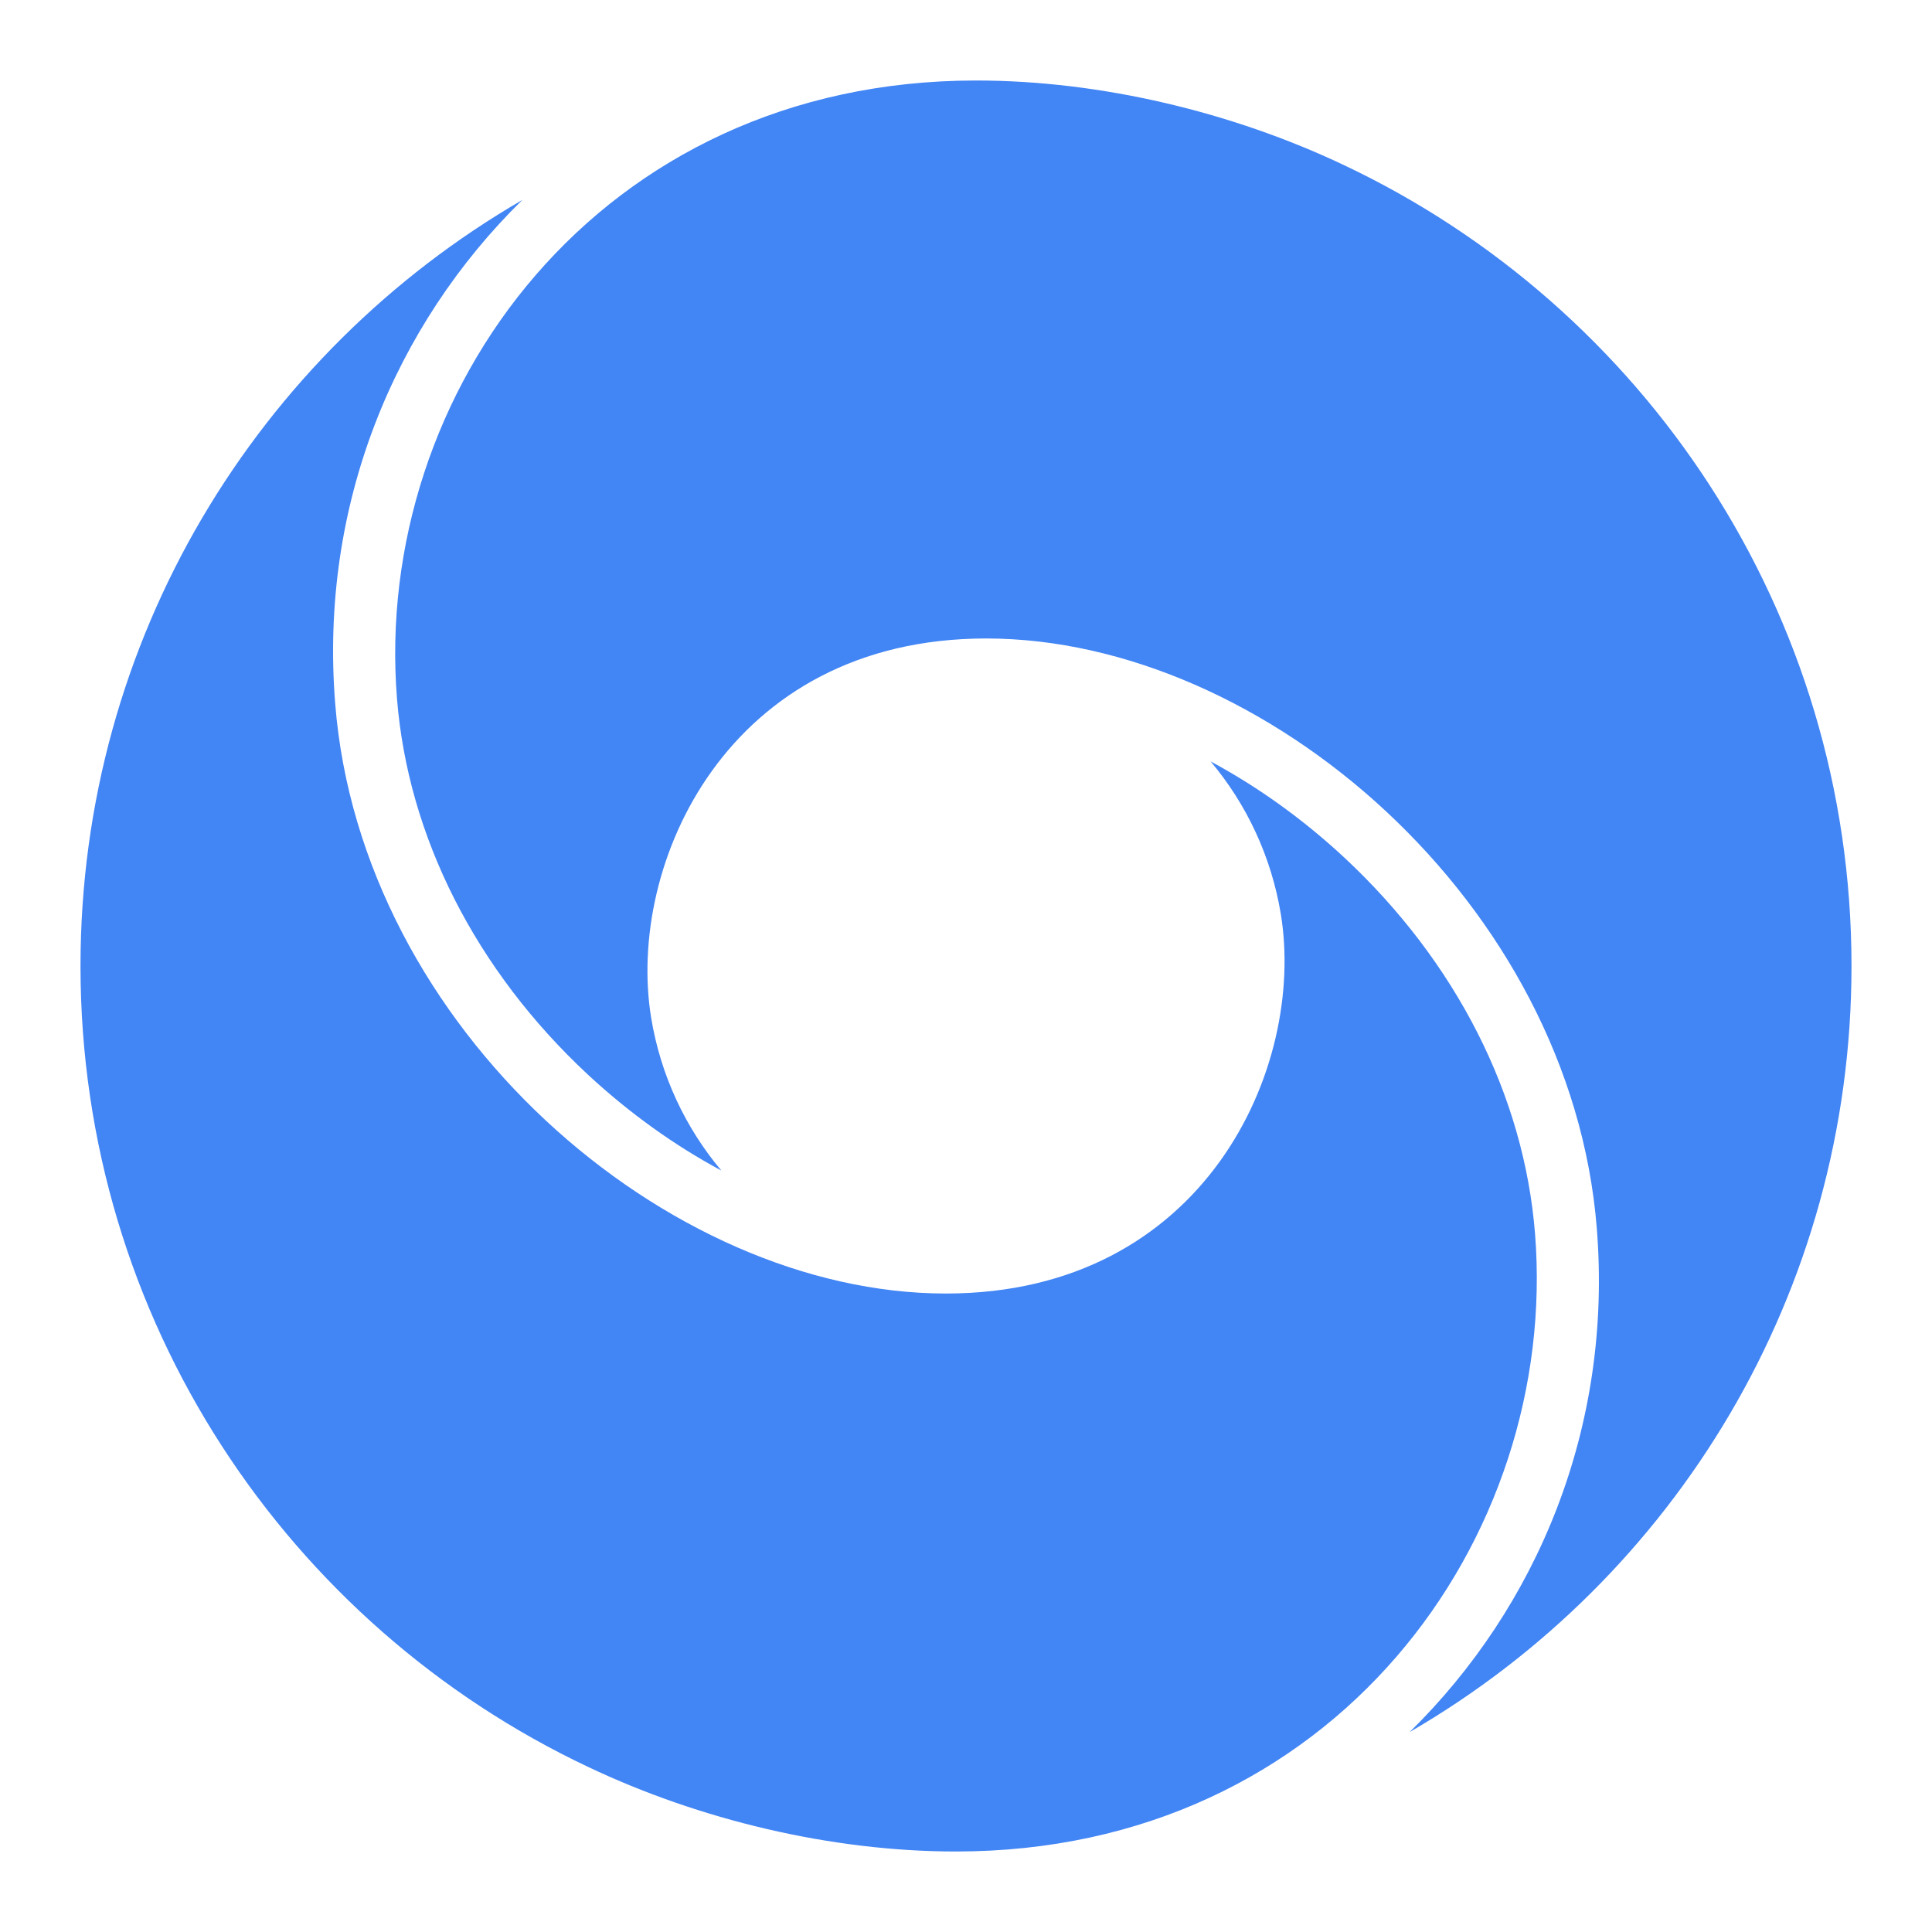
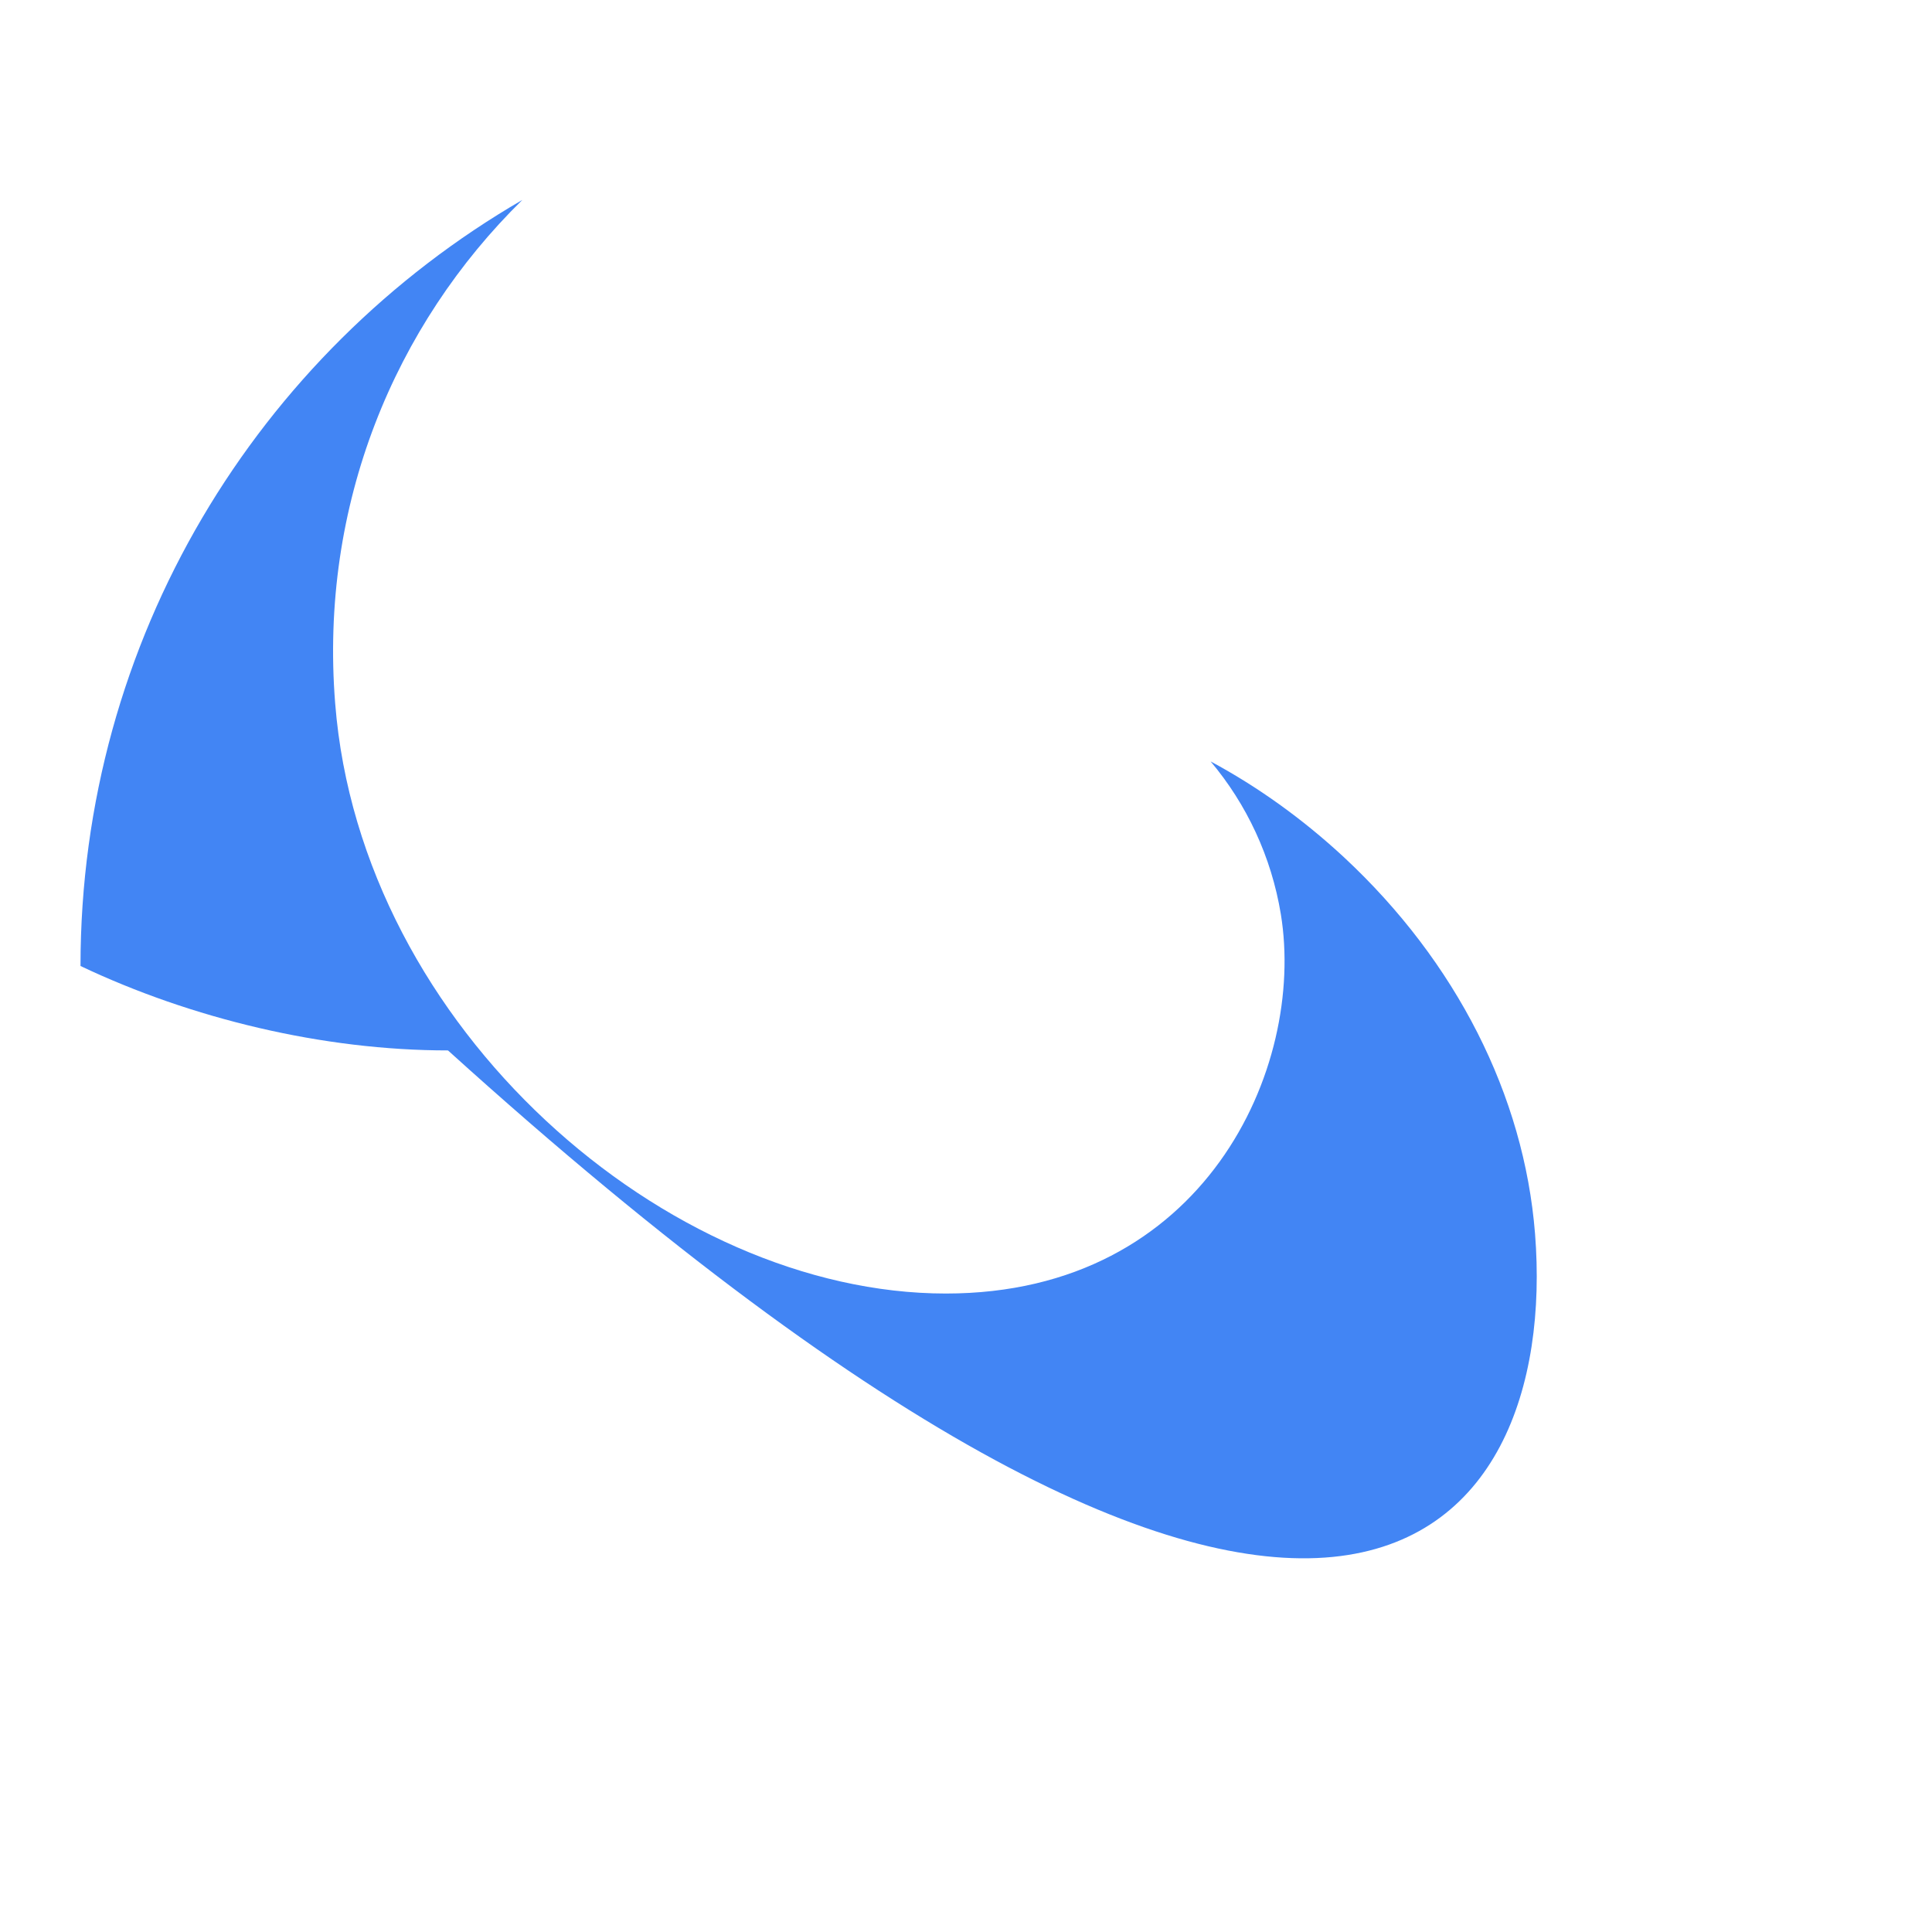
<svg xmlns="http://www.w3.org/2000/svg" version="1.1" id="Standard_product_icon" x="0px" y="0px" width="24px" height="24px" viewBox="0 0 192 192" enable-background="new 0 0 192 192" xml:space="preserve">
  <rect id="bounding_box_1_" fill="none" width="192" height="192" />
  <g id="art_layer">
    <g>
-       <path fill="#4285F4" d="M133.52,16.39C122.52,11.17,109.43,8,97,8C59.48,8,37.04,39.06,39.45,69.4    c1.09,13.73,7.83,27.02,18.98,37.4c4.14,3.84,8.62,7.04,13.26,9.53c-3.58-4.25-6.04-9.47-6.98-15.19    c-2.49-15.25,7.57-37.69,33.29-37.69c27.66,0,58.14,26.31,60.69,58.64c1.58,19.77-5.93,37.61-18.6,50.04    C166.37,156.9,184,128.5,184,96C184,60.83,163.35,30.47,133.52,16.39z" />
-       <path fill="#4285F4" d="M152.55,122.6c-1.09-13.73-7.83-27.02-18.98-37.4c-4.14-3.84-8.62-7.04-13.26-9.53    c3.58,4.25,6.04,9.47,6.98,15.19c2.49,15.25-7.57,37.69-33.29,37.69c-27.66,0-58.14-26.31-60.69-58.64    c-1.58-19.77,5.93-37.61,18.6-50.04C25.63,35.1,8,63.5,8,96c0,35.17,20.65,65.53,50.48,79.61c11,5.22,24.08,8.39,36.52,8.39    C132.52,184,154.96,152.94,152.55,122.6z" />
+       <path fill="#4285F4" d="M152.55,122.6c-1.09-13.73-7.83-27.02-18.98-37.4c-4.14-3.84-8.62-7.04-13.26-9.53    c3.58,4.25,6.04,9.47,6.98,15.19c2.49,15.25-7.57,37.69-33.29,37.69c-27.66,0-58.14-26.31-60.69-58.64    c-1.58-19.77,5.93-37.61,18.6-50.04C25.63,35.1,8,63.5,8,96c11,5.22,24.08,8.39,36.52,8.39    C132.52,184,154.96,152.94,152.55,122.6z" />
    </g>
  </g>
</svg>